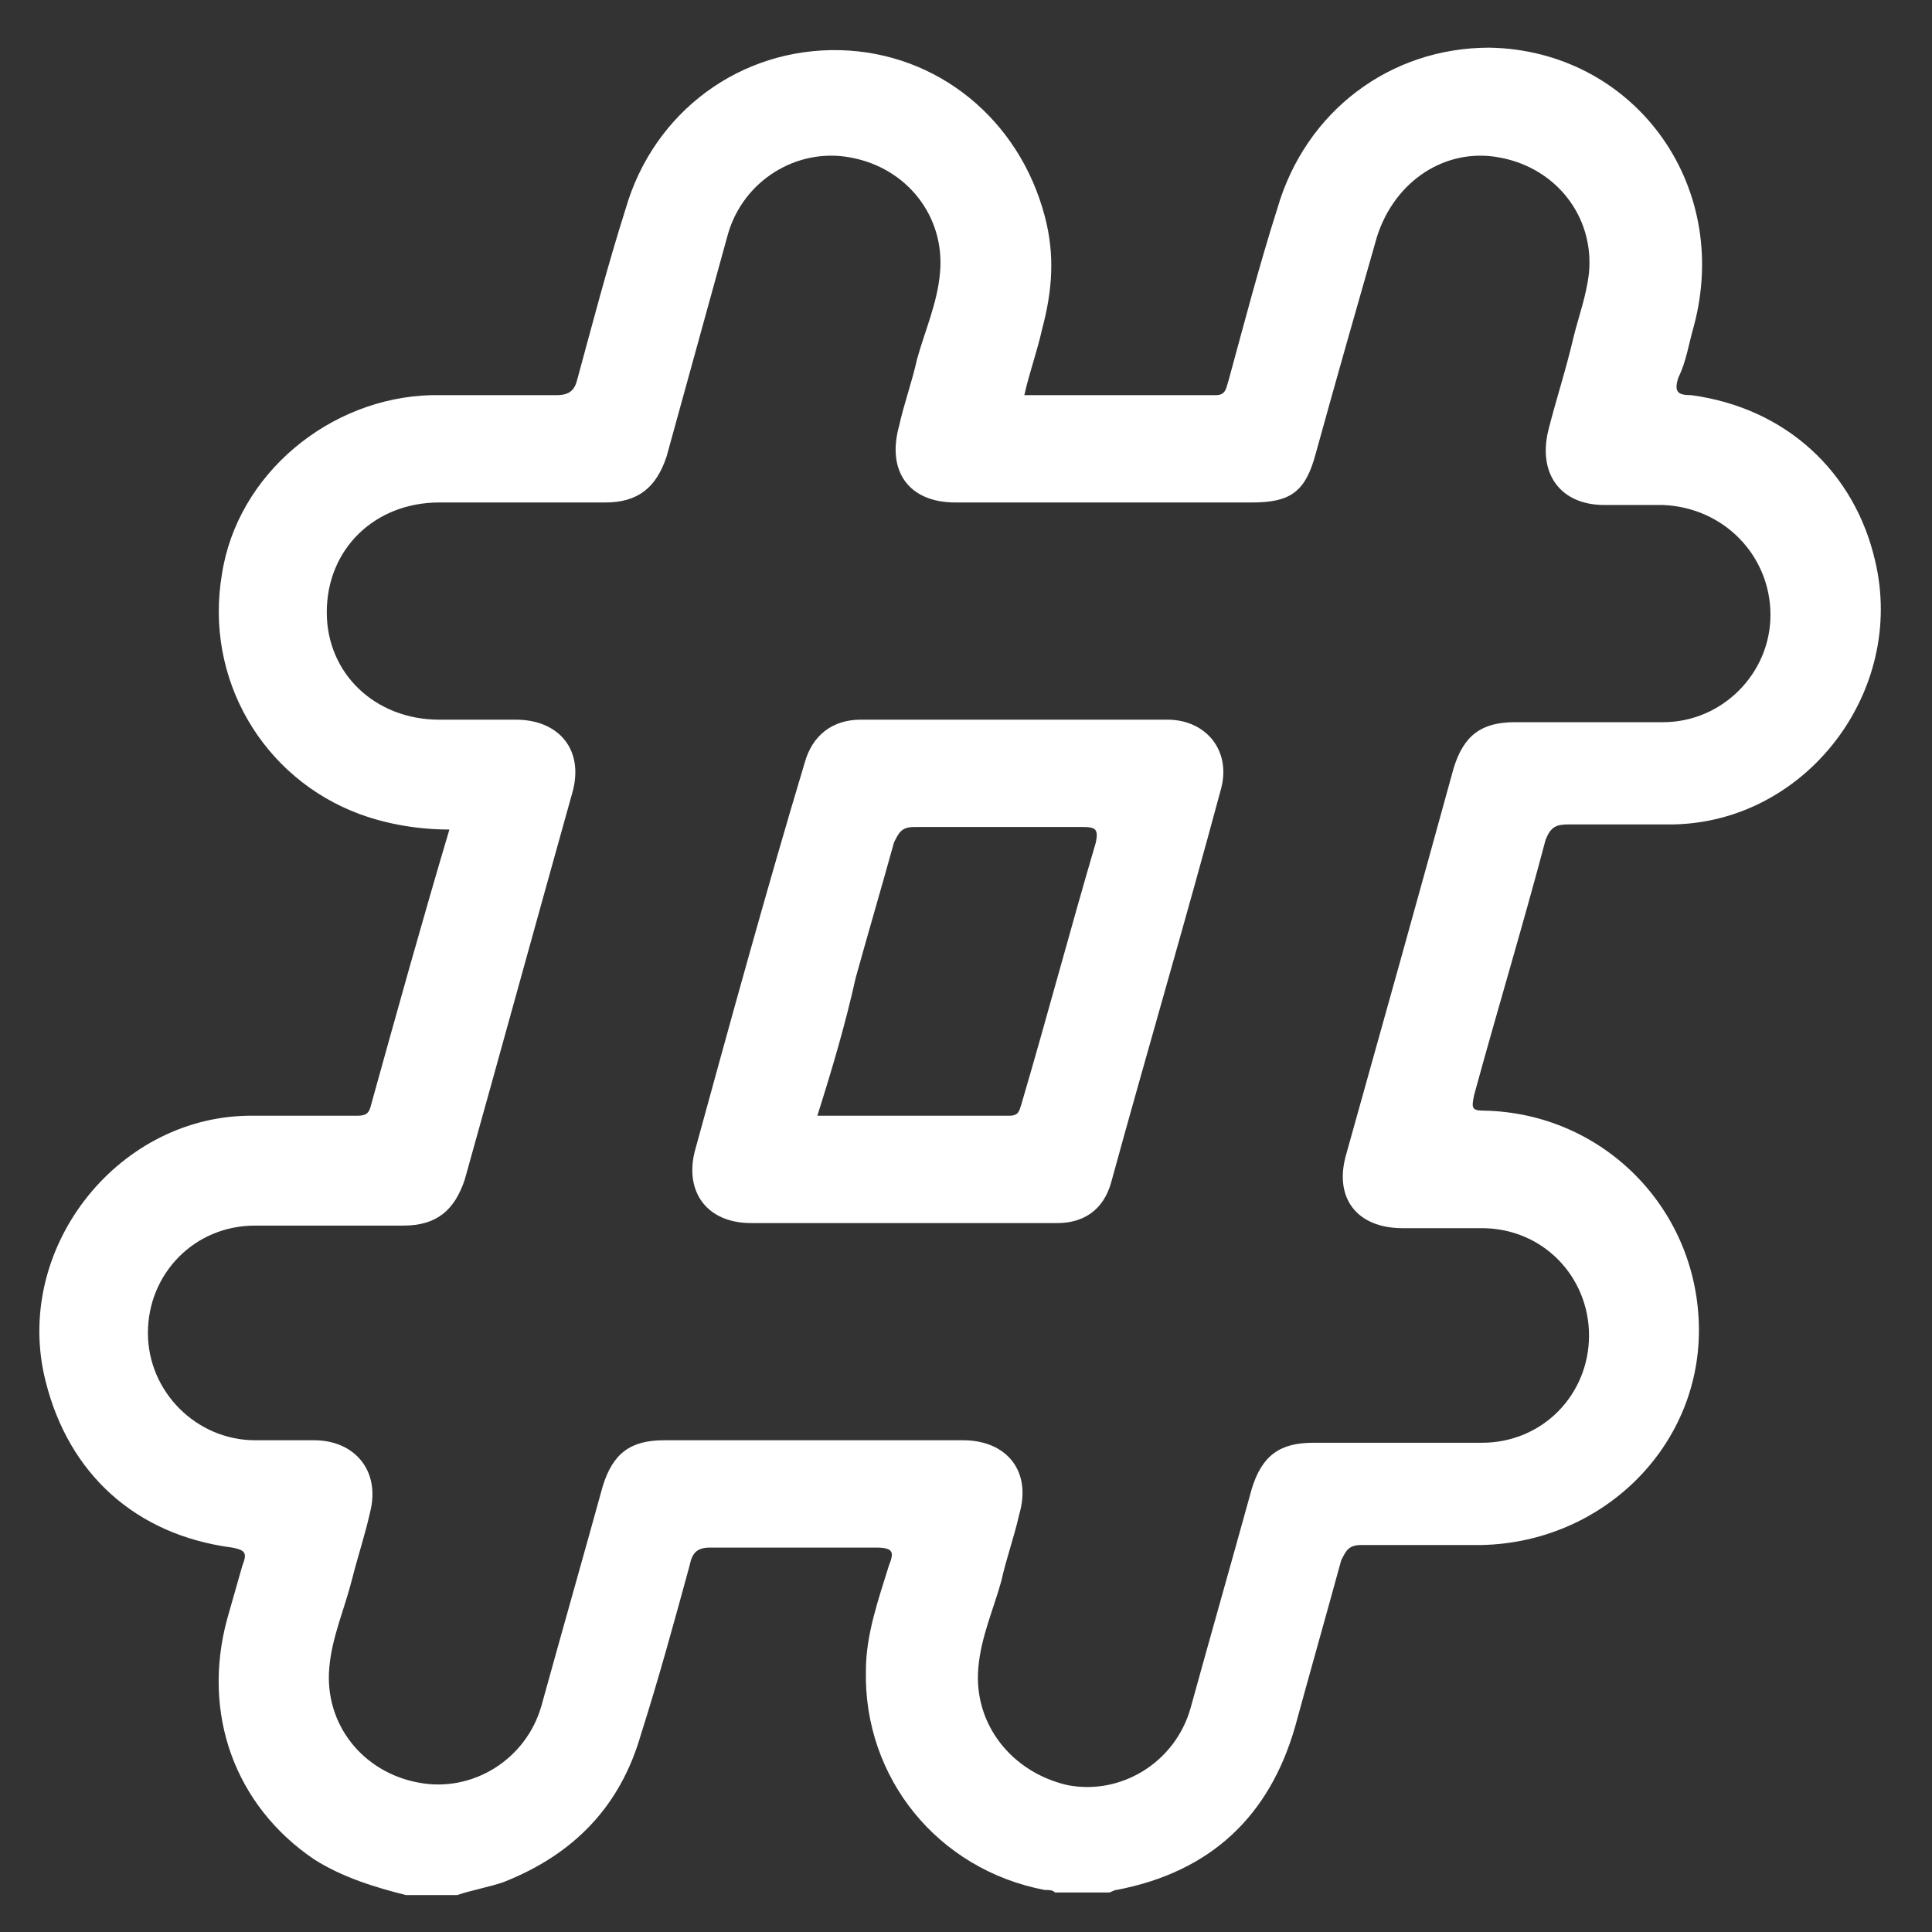
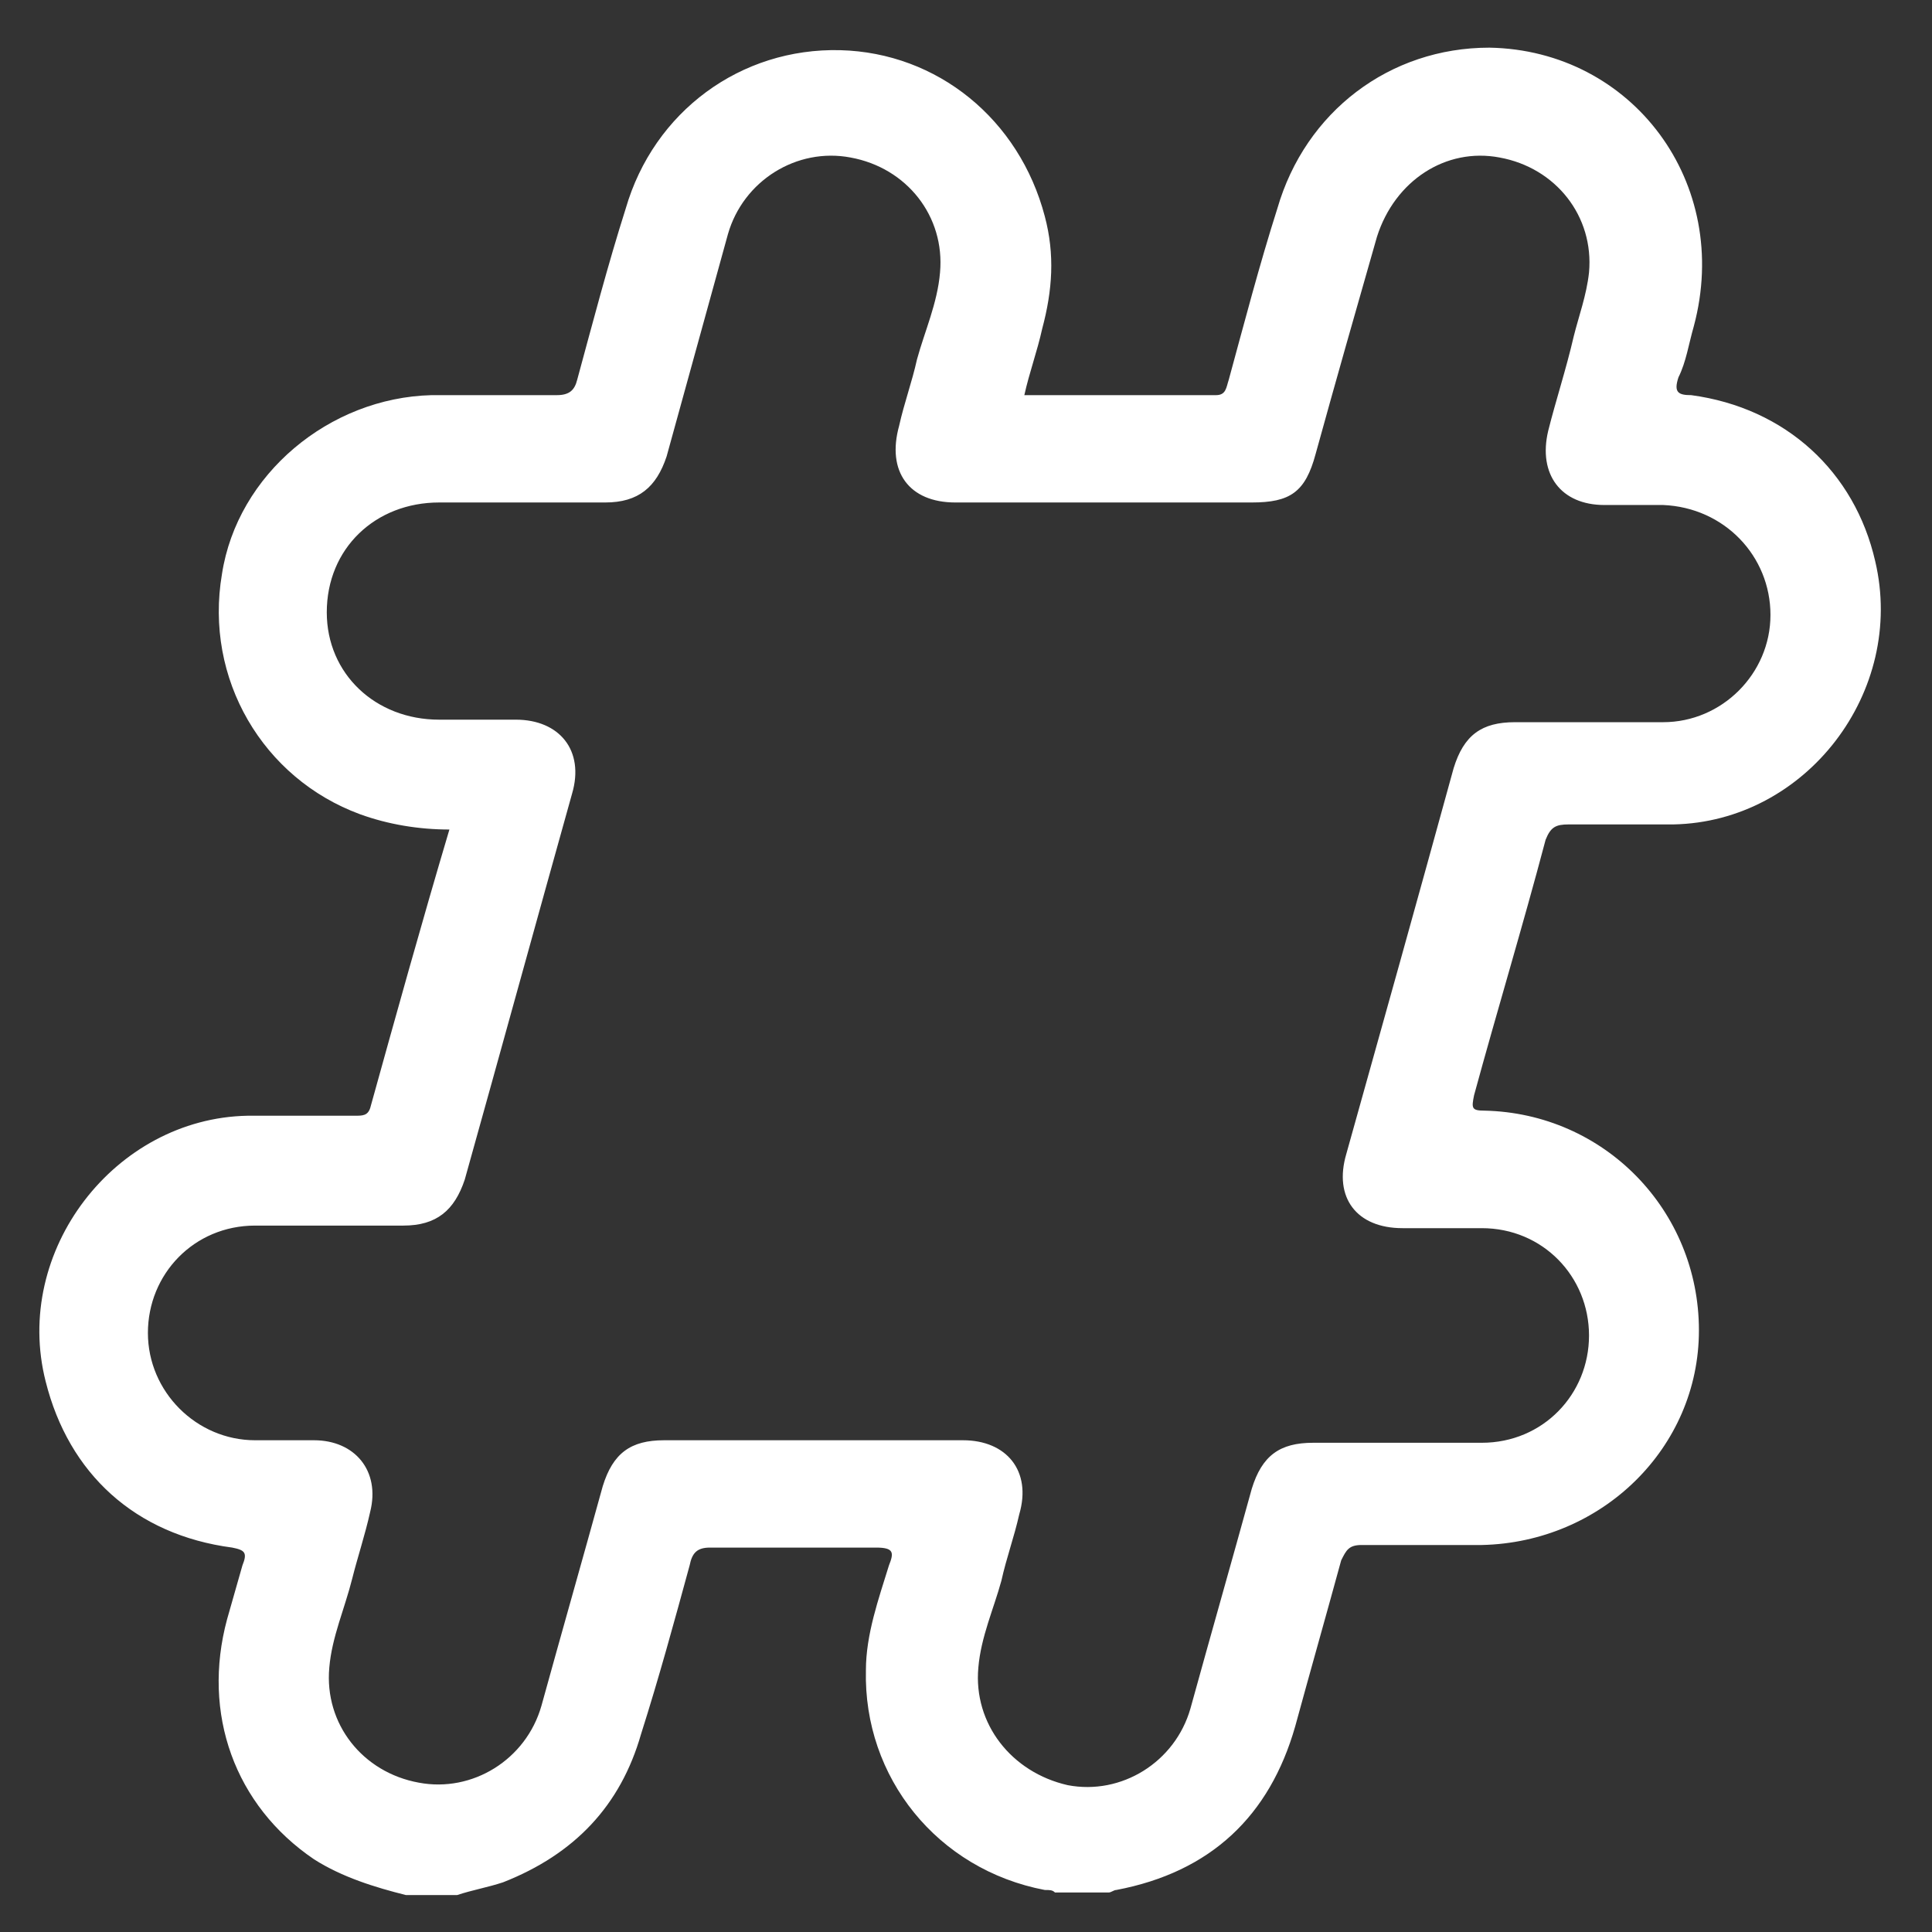
<svg xmlns="http://www.w3.org/2000/svg" width="36" height="36" viewBox="0 0 36 36" fill="none">
  <rect x="0" y="0" width="36" height="36" fill="#333333" stroke="none" />
  <path d="M7.565 35.312C6.993 35.169 6.374 34.979 5.851 34.645C4.375 33.645 3.756 31.931 4.232 30.17C4.327 29.836 4.422 29.503 4.517 29.17C4.613 28.932 4.565 28.884 4.327 28.837C2.518 28.599 1.28 27.456 0.851 25.742C0.232 23.313 2.137 20.837 4.613 20.79C5.279 20.79 5.946 20.79 6.612 20.79C6.755 20.79 6.85 20.79 6.898 20.647C7.374 18.933 7.85 17.219 8.374 15.457C7.803 15.457 7.231 15.362 6.708 15.172C4.898 14.505 3.803 12.648 4.136 10.696C4.422 8.839 6.136 7.411 8.041 7.363C8.803 7.363 9.564 7.363 10.374 7.363C10.612 7.363 10.707 7.268 10.755 7.077C11.04 6.03 11.326 4.935 11.659 3.887C12.183 2.078 13.802 0.888 15.659 0.935C17.468 0.983 18.992 2.221 19.468 4.03C19.658 4.744 19.611 5.411 19.42 6.125C19.325 6.554 19.182 6.935 19.087 7.363C20.277 7.363 21.468 7.363 22.658 7.363C22.848 7.363 22.848 7.22 22.896 7.077C23.182 6.03 23.467 4.935 23.801 3.887C24.324 2.078 25.896 0.888 27.753 0.888C30.419 0.935 32.276 3.411 31.562 6.078C31.466 6.411 31.419 6.744 31.276 7.03C31.181 7.315 31.276 7.363 31.514 7.363C33.276 7.601 34.561 8.791 34.942 10.458C35.514 12.886 33.657 15.314 31.181 15.362C30.514 15.362 29.895 15.362 29.229 15.362C28.991 15.362 28.895 15.41 28.8 15.648C28.372 17.267 27.895 18.838 27.467 20.409C27.419 20.647 27.419 20.695 27.657 20.695C29.895 20.742 31.657 22.552 31.657 24.789C31.657 26.98 29.848 28.741 27.61 28.789C26.848 28.789 26.134 28.789 25.372 28.789C25.134 28.789 25.086 28.884 24.991 29.075C24.705 30.122 24.42 31.122 24.134 32.169C23.658 33.836 22.563 34.883 20.801 35.217C20.753 35.217 20.706 35.264 20.658 35.264C20.325 35.264 19.992 35.264 19.658 35.264C19.611 35.217 19.563 35.217 19.468 35.217C17.468 34.836 16.087 33.122 16.135 31.122C16.135 30.455 16.373 29.789 16.564 29.17C16.659 28.932 16.659 28.837 16.325 28.837C15.278 28.837 14.278 28.837 13.231 28.837C12.992 28.837 12.897 28.932 12.85 29.17C12.564 30.217 12.278 31.265 11.945 32.312C11.564 33.645 10.707 34.55 9.374 35.074C9.088 35.169 8.803 35.217 8.517 35.312C8.231 35.312 7.898 35.312 7.565 35.312ZM20.611 9.363C19.658 9.363 18.754 9.363 17.801 9.363C16.944 9.363 16.516 8.791 16.754 7.934C16.849 7.506 16.992 7.125 17.087 6.696C17.23 6.173 17.468 5.649 17.516 5.078C17.611 4.03 16.897 3.126 15.849 2.935C14.849 2.745 13.85 3.364 13.564 4.363C13.183 5.744 12.802 7.125 12.421 8.506C12.231 9.077 11.897 9.363 11.278 9.363C10.231 9.363 9.231 9.363 8.184 9.363C6.993 9.363 6.089 10.22 6.089 11.41C6.089 12.553 6.993 13.41 8.184 13.41C8.66 13.41 9.136 13.41 9.612 13.41C10.421 13.41 10.898 13.981 10.659 14.791C9.993 17.171 9.326 19.6 8.66 21.98C8.469 22.552 8.136 22.837 7.517 22.837C6.612 22.837 5.66 22.837 4.755 22.837C3.613 22.837 2.756 23.742 2.756 24.837C2.756 25.932 3.66 26.837 4.755 26.837C5.136 26.837 5.517 26.837 5.851 26.837C6.612 26.837 7.089 27.408 6.898 28.17C6.803 28.599 6.66 29.027 6.565 29.408C6.422 29.979 6.184 30.503 6.136 31.074C6.041 32.122 6.755 33.026 7.803 33.217C8.803 33.407 9.802 32.788 10.088 31.788C10.469 30.408 10.85 29.075 11.231 27.694C11.421 27.075 11.755 26.837 12.374 26.837C14.23 26.837 16.087 26.837 17.944 26.837C18.754 26.837 19.23 27.408 18.992 28.218C18.896 28.646 18.754 29.027 18.659 29.456C18.516 29.979 18.278 30.503 18.23 31.074C18.135 32.122 18.849 33.026 19.896 33.264C20.896 33.455 21.896 32.836 22.182 31.836C22.563 30.455 22.944 29.122 23.325 27.741C23.515 27.122 23.848 26.884 24.467 26.884C25.515 26.884 26.562 26.884 27.61 26.884C28.752 26.884 29.609 25.98 29.609 24.885C29.609 23.79 28.752 22.885 27.61 22.885C27.134 22.885 26.61 22.885 26.134 22.885C25.277 22.885 24.848 22.314 25.086 21.504C25.753 19.123 26.419 16.743 27.086 14.315C27.276 13.696 27.61 13.457 28.229 13.457C29.133 13.457 30.086 13.457 30.99 13.457C32.085 13.457 32.99 12.553 32.99 11.458C32.99 10.363 32.133 9.458 30.99 9.41C30.609 9.41 30.228 9.41 29.895 9.41C29.086 9.41 28.657 8.839 28.848 8.03C28.991 7.458 29.181 6.887 29.324 6.268C29.419 5.887 29.562 5.506 29.609 5.078C29.705 4.03 28.991 3.126 27.943 2.935C26.943 2.745 25.991 3.364 25.658 4.411C25.277 5.744 24.896 7.077 24.515 8.458C24.324 9.172 24.039 9.363 23.325 9.363C22.42 9.363 21.515 9.363 20.611 9.363Z" fill="white" />
-   <path d="M16.802 22.79C15.849 22.79 14.945 22.79 13.992 22.79C13.183 22.79 12.755 22.219 12.945 21.457C13.611 19.029 14.278 16.6 14.992 14.22C15.135 13.696 15.516 13.41 16.04 13.41C17.944 13.41 19.849 13.41 21.753 13.41C22.468 13.41 22.944 13.982 22.753 14.696C22.087 17.172 21.372 19.6 20.706 22.028C20.563 22.552 20.182 22.79 19.706 22.79C18.706 22.79 17.754 22.79 16.802 22.79ZM15.23 20.79C16.421 20.79 17.611 20.79 18.801 20.79C18.992 20.79 18.992 20.695 19.039 20.552C19.515 18.933 19.944 17.314 20.42 15.696C20.468 15.457 20.42 15.41 20.182 15.41C19.135 15.41 18.087 15.41 17.04 15.41C16.802 15.41 16.754 15.505 16.659 15.696C16.421 16.553 16.183 17.362 15.945 18.219C15.754 19.076 15.516 19.886 15.23 20.79Z" fill="white" />
</svg>